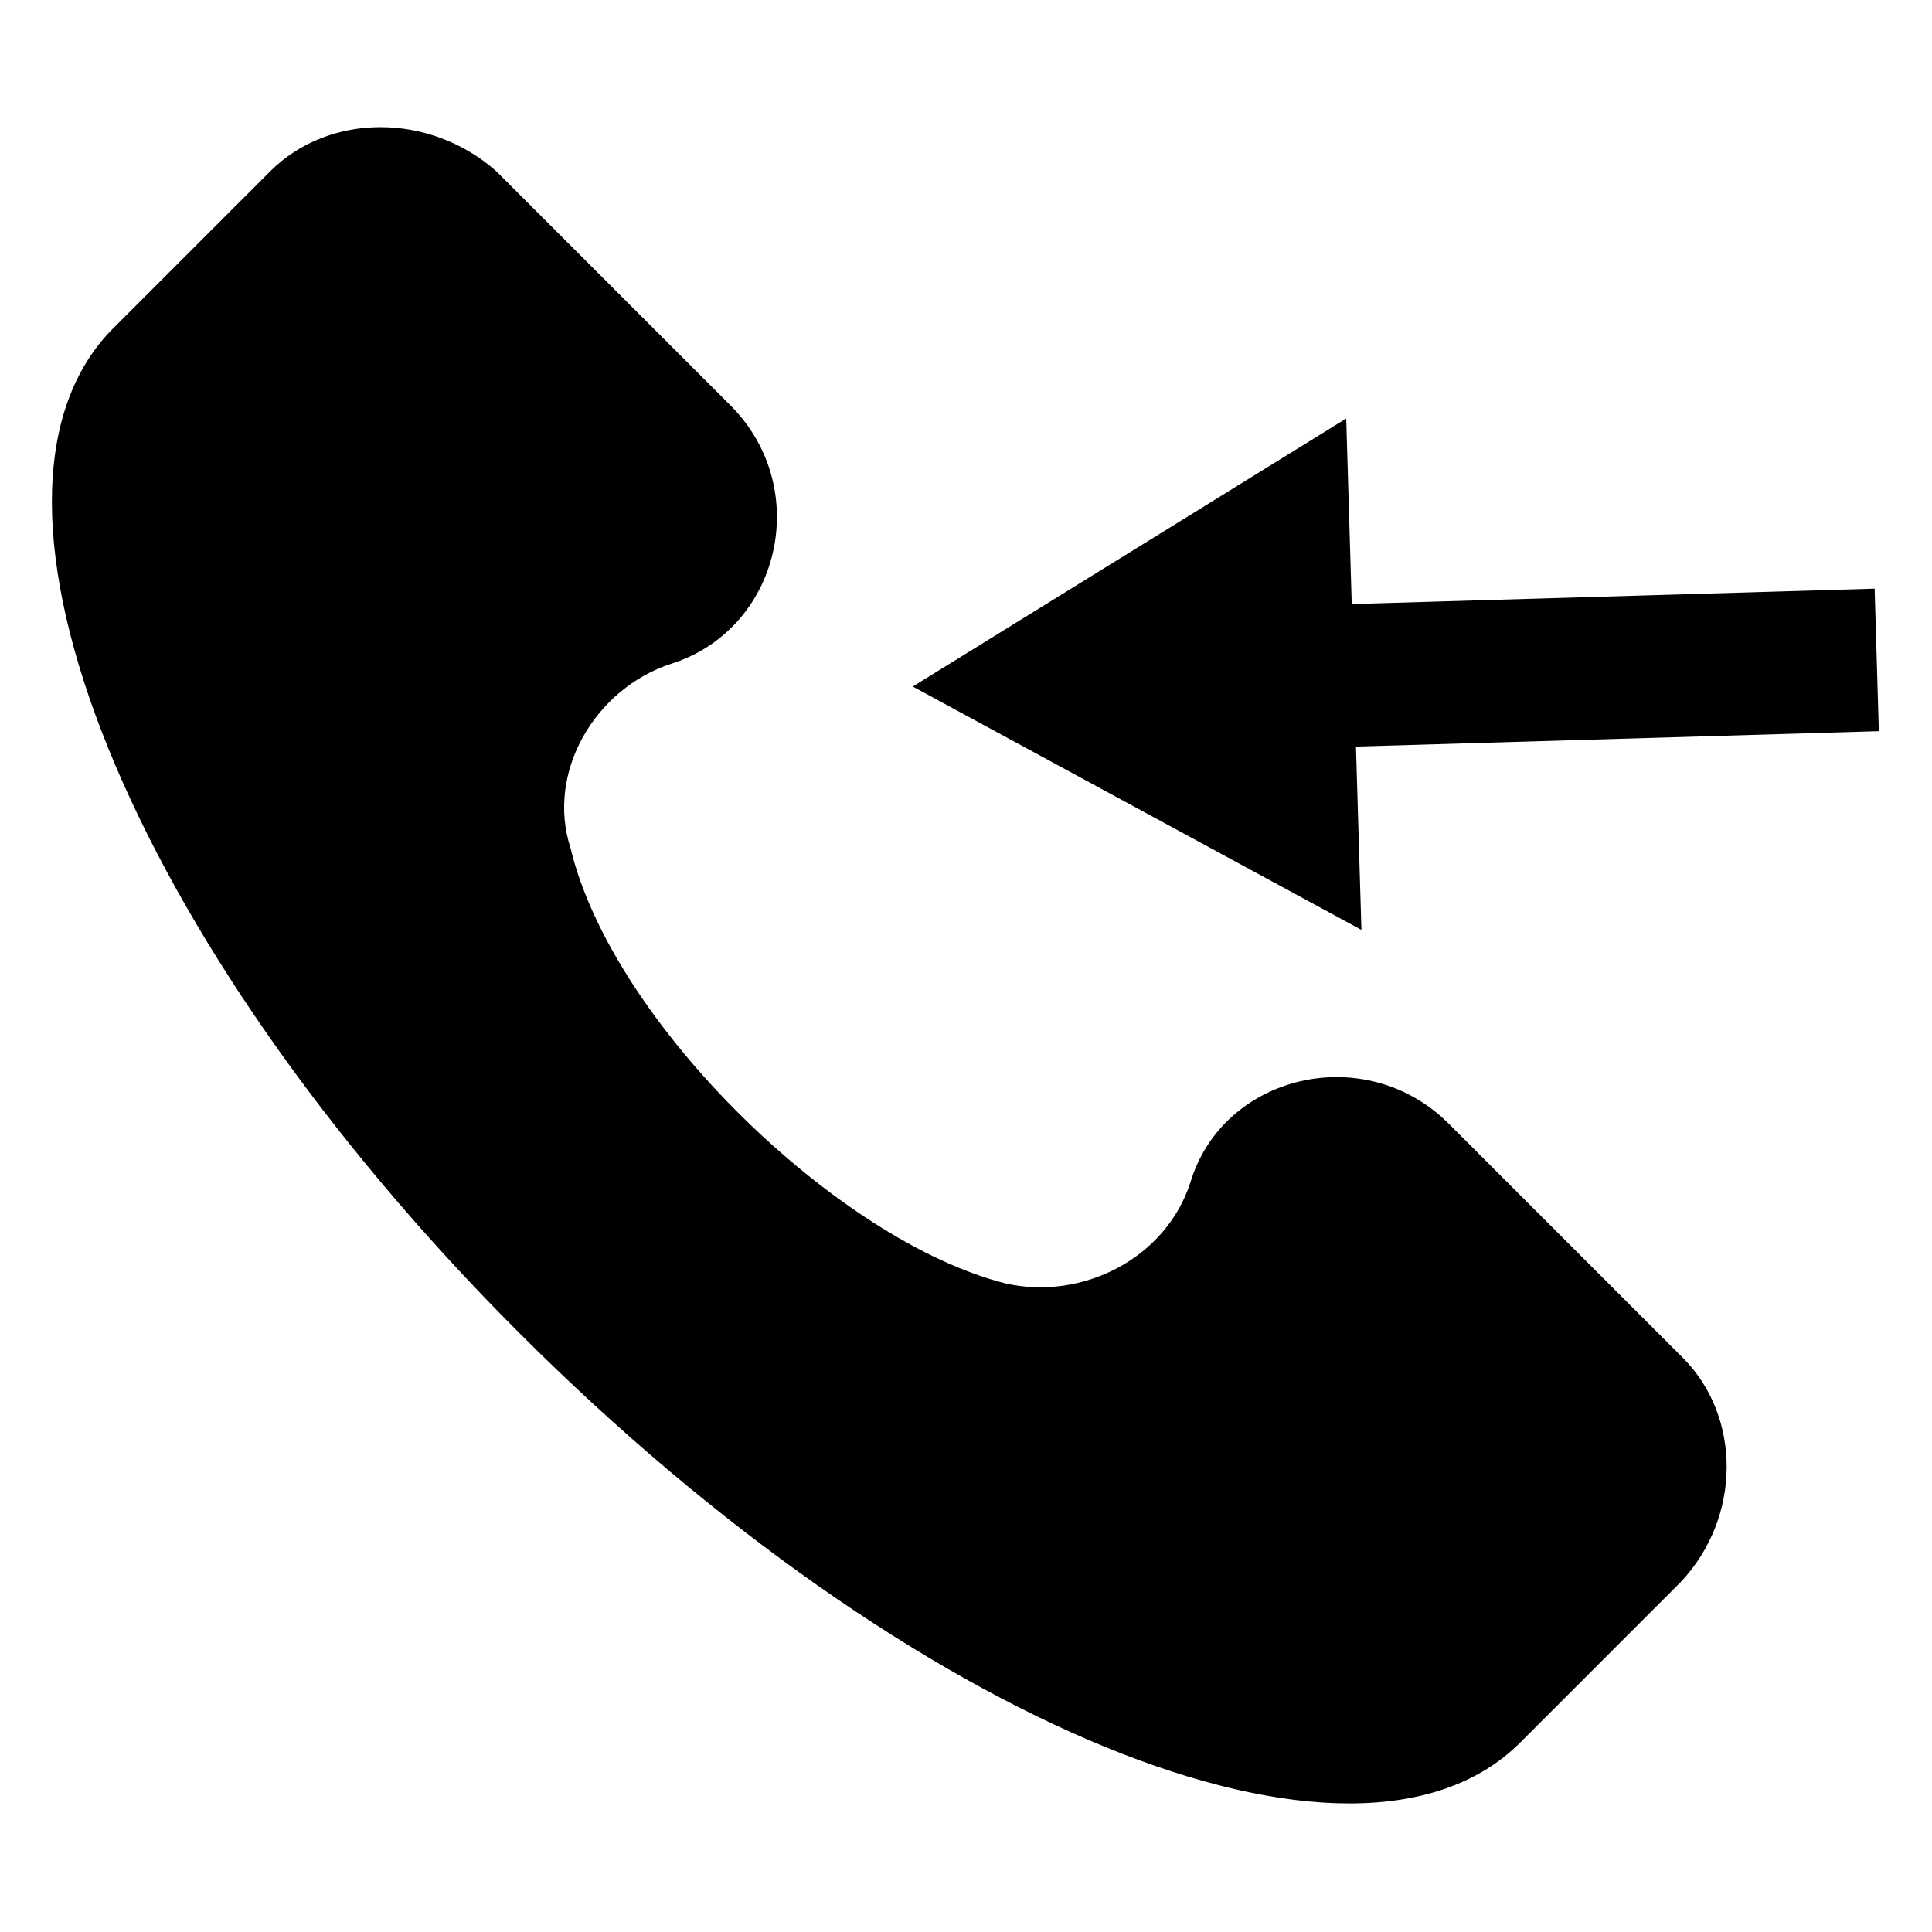
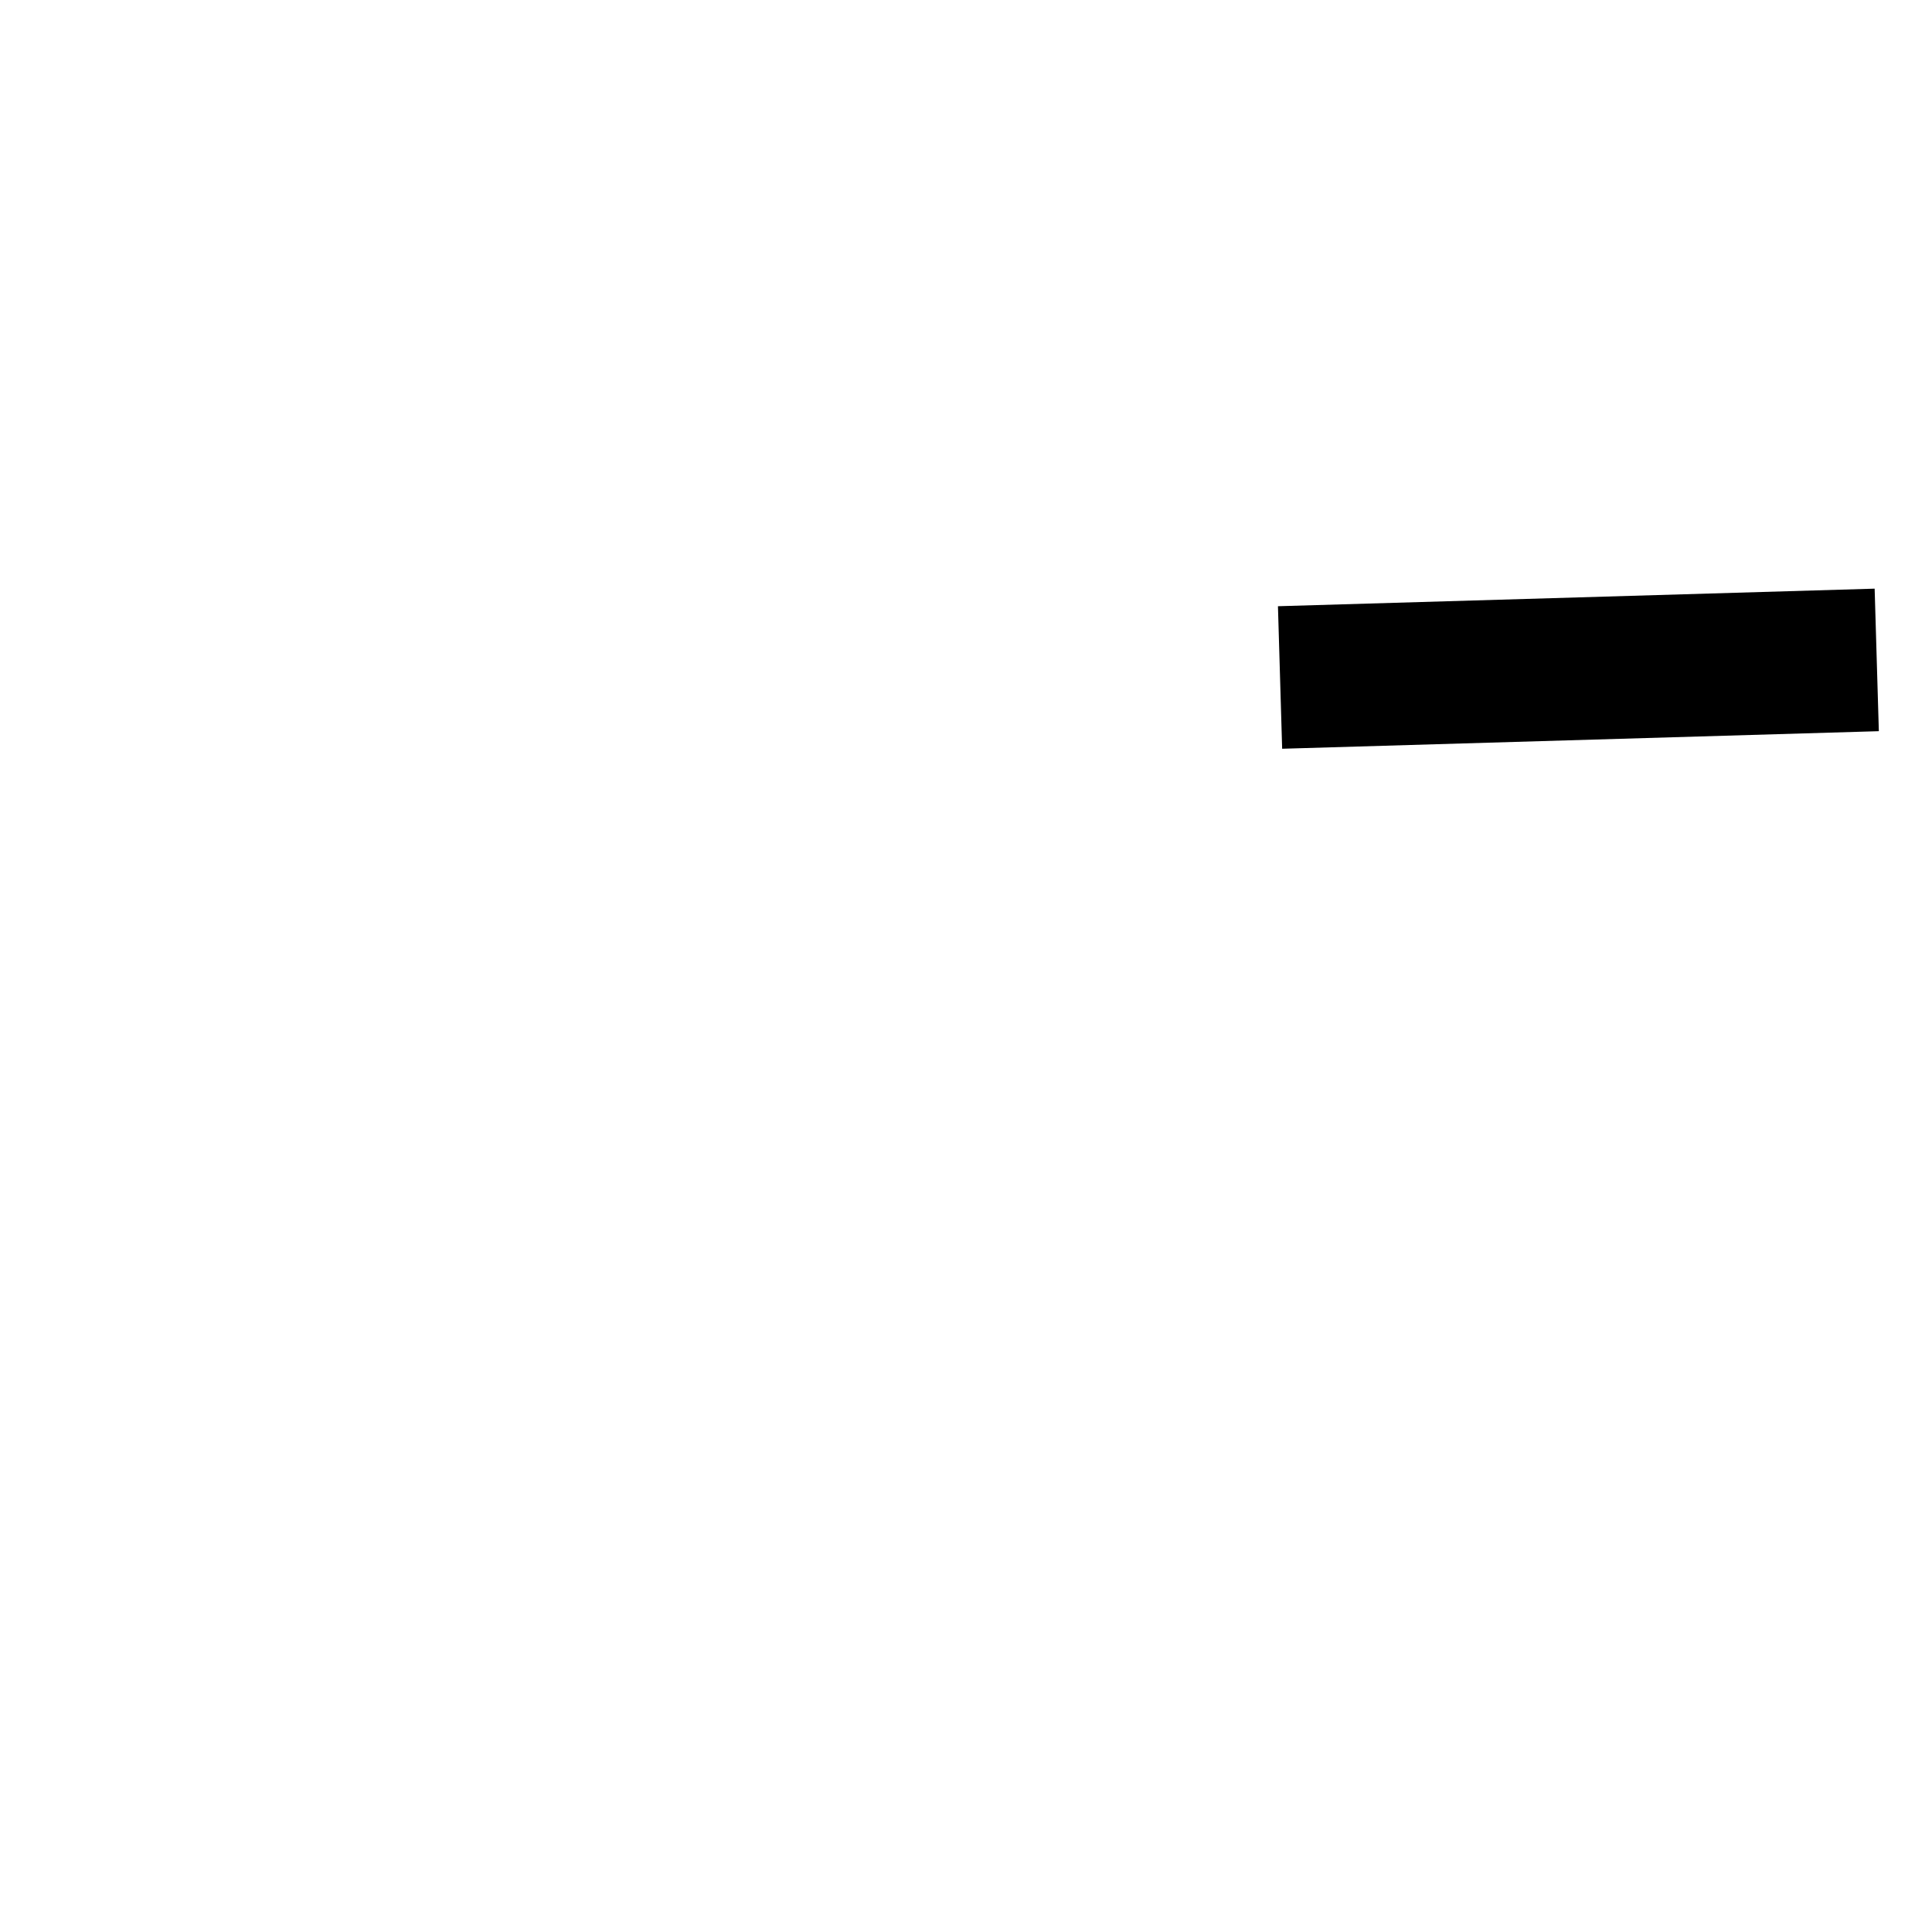
<svg xmlns="http://www.w3.org/2000/svg" fill="#000000" width="800px" height="800px" version="1.1" viewBox="144 144 512 512">
  <g>
-     <path d="m589.93 503.79-61.969-61.969c-22.168-22.168-59.953-13.098-68.52 15.617-6.551 20.152-28.719 31.234-48.871 26.703-44.332-11.086-104.29-69.023-115.37-115.38-6.551-20.152 6.551-42.32 26.703-48.871 28.719-9.07 37.785-46.352 15.617-68.52l-61.969-61.965c-17.633-15.617-44.336-15.617-59.953 0l-42.32 42.32c-42.32 44.336 4.535 161.72 108.32 265.51 103.79 103.79 221.68 152.65 265.51 108.32l42.32-42.32c16.121-17.133 16.121-43.832 0.5-59.449z" />
    <path d="m640.8 300 1.113 37.77-158.13 4.656-1.113-37.77z" />
-     <path d="m504.79 390.43-118.9-64.488 114.87-71.035z" />
  </g>
</svg>